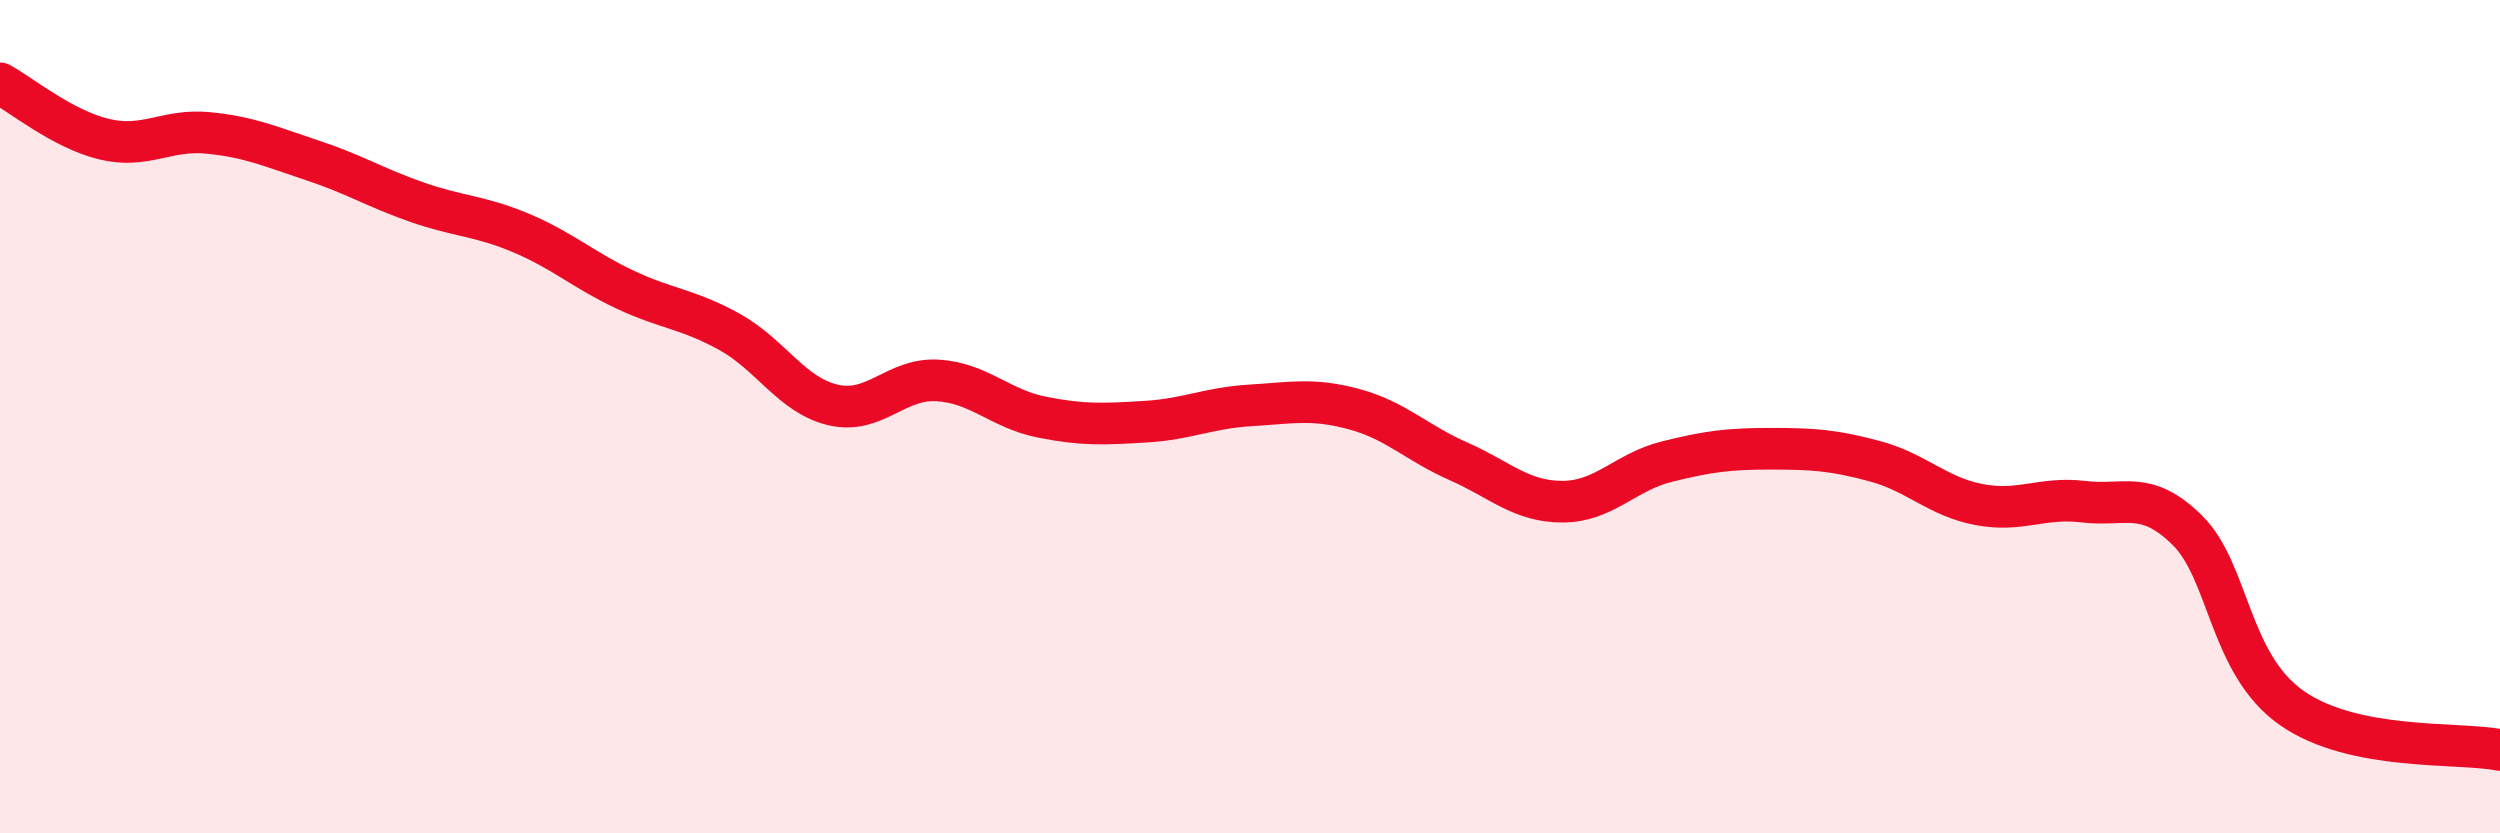
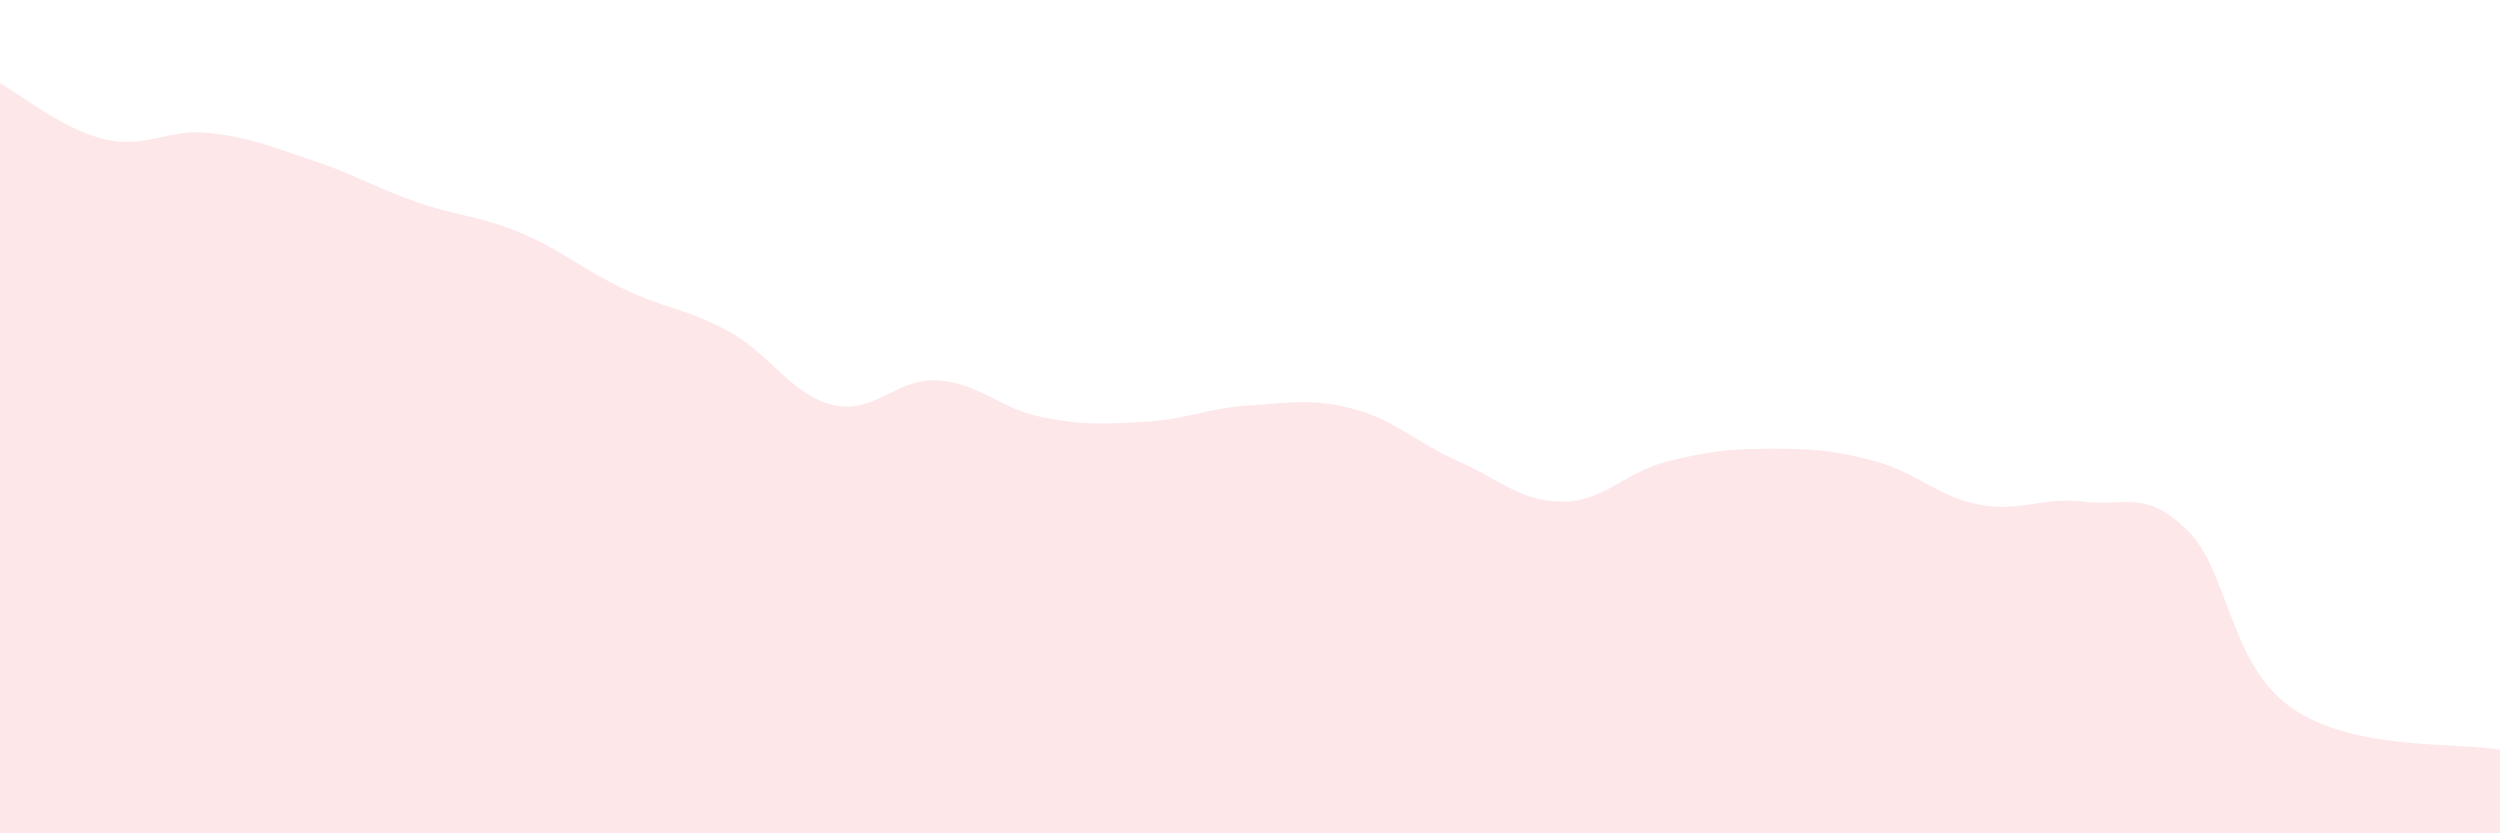
<svg xmlns="http://www.w3.org/2000/svg" width="60" height="20" viewBox="0 0 60 20">
  <path d="M 0,2 C 0.5,2.27 1.5,3.1 2.5,3.34 C 3.5,3.58 4,3.09 5,3.19 C 6,3.29 6.5,3.52 7.5,3.85 C 8.5,4.18 9,4.5 10,4.85 C 11,5.2 11.5,5.17 12.5,5.59 C 13.5,6.01 14,6.48 15,6.95 C 16,7.42 16.5,7.41 17.5,7.96 C 18.5,8.51 19,9.49 20,9.72 C 21,9.95 21.5,9.07 22.5,9.13 C 23.5,9.19 24,9.81 25,10.01 C 26,10.21 26.5,10.18 27.5,10.12 C 28.5,10.06 29,9.79 30,9.73 C 31,9.67 31.5,9.55 32.5,9.82 C 33.5,10.09 34,10.63 35,11.07 C 36,11.51 36.5,12.04 37.5,12.04 C 38.5,12.04 39,11.33 40,11.08 C 41,10.83 41.5,10.77 42.5,10.77 C 43.5,10.77 44,10.8 45,11.07 C 46,11.34 46.5,11.92 47.5,12.11 C 48.5,12.3 49,11.92 50,12.04 C 51,12.16 51.5,11.74 52.5,12.73 C 53.5,13.72 53.5,15.94 55,16.99 C 56.5,18.04 59,17.8 60,18L60 20L0 20Z" fill="#EB0A25" opacity="0.1" stroke-linecap="round" stroke-linejoin="round" />
-   <path d="M 0,2 C 0.5,2.27 1.5,3.1 2.5,3.34 C 3.5,3.58 4,3.09 5,3.19 C 6,3.29 6.5,3.52 7.5,3.85 C 8.5,4.18 9,4.5 10,4.85 C 11,5.2 11.5,5.17 12.5,5.59 C 13.5,6.01 14,6.48 15,6.95 C 16,7.42 16.5,7.41 17.5,7.96 C 18.5,8.51 19,9.49 20,9.72 C 21,9.95 21.5,9.07 22.5,9.13 C 23.5,9.19 24,9.81 25,10.01 C 26,10.21 26.5,10.18 27.5,10.12 C 28.5,10.06 29,9.79 30,9.73 C 31,9.67 31.5,9.55 32.5,9.82 C 33.5,10.09 34,10.63 35,11.07 C 36,11.51 36.5,12.04 37.5,12.04 C 38.5,12.04 39,11.33 40,11.08 C 41,10.83 41.5,10.77 42.5,10.77 C 43.5,10.77 44,10.8 45,11.07 C 46,11.34 46.5,11.92 47.5,12.11 C 48.5,12.3 49,11.92 50,12.04 C 51,12.16 51.5,11.74 52.5,12.73 C 53.5,13.72 53.5,15.94 55,16.99 C 56.5,18.04 59,17.8 60,18" stroke="#EB0A25" stroke-width="1" fill="none" stroke-linecap="round" stroke-linejoin="round" />
</svg>